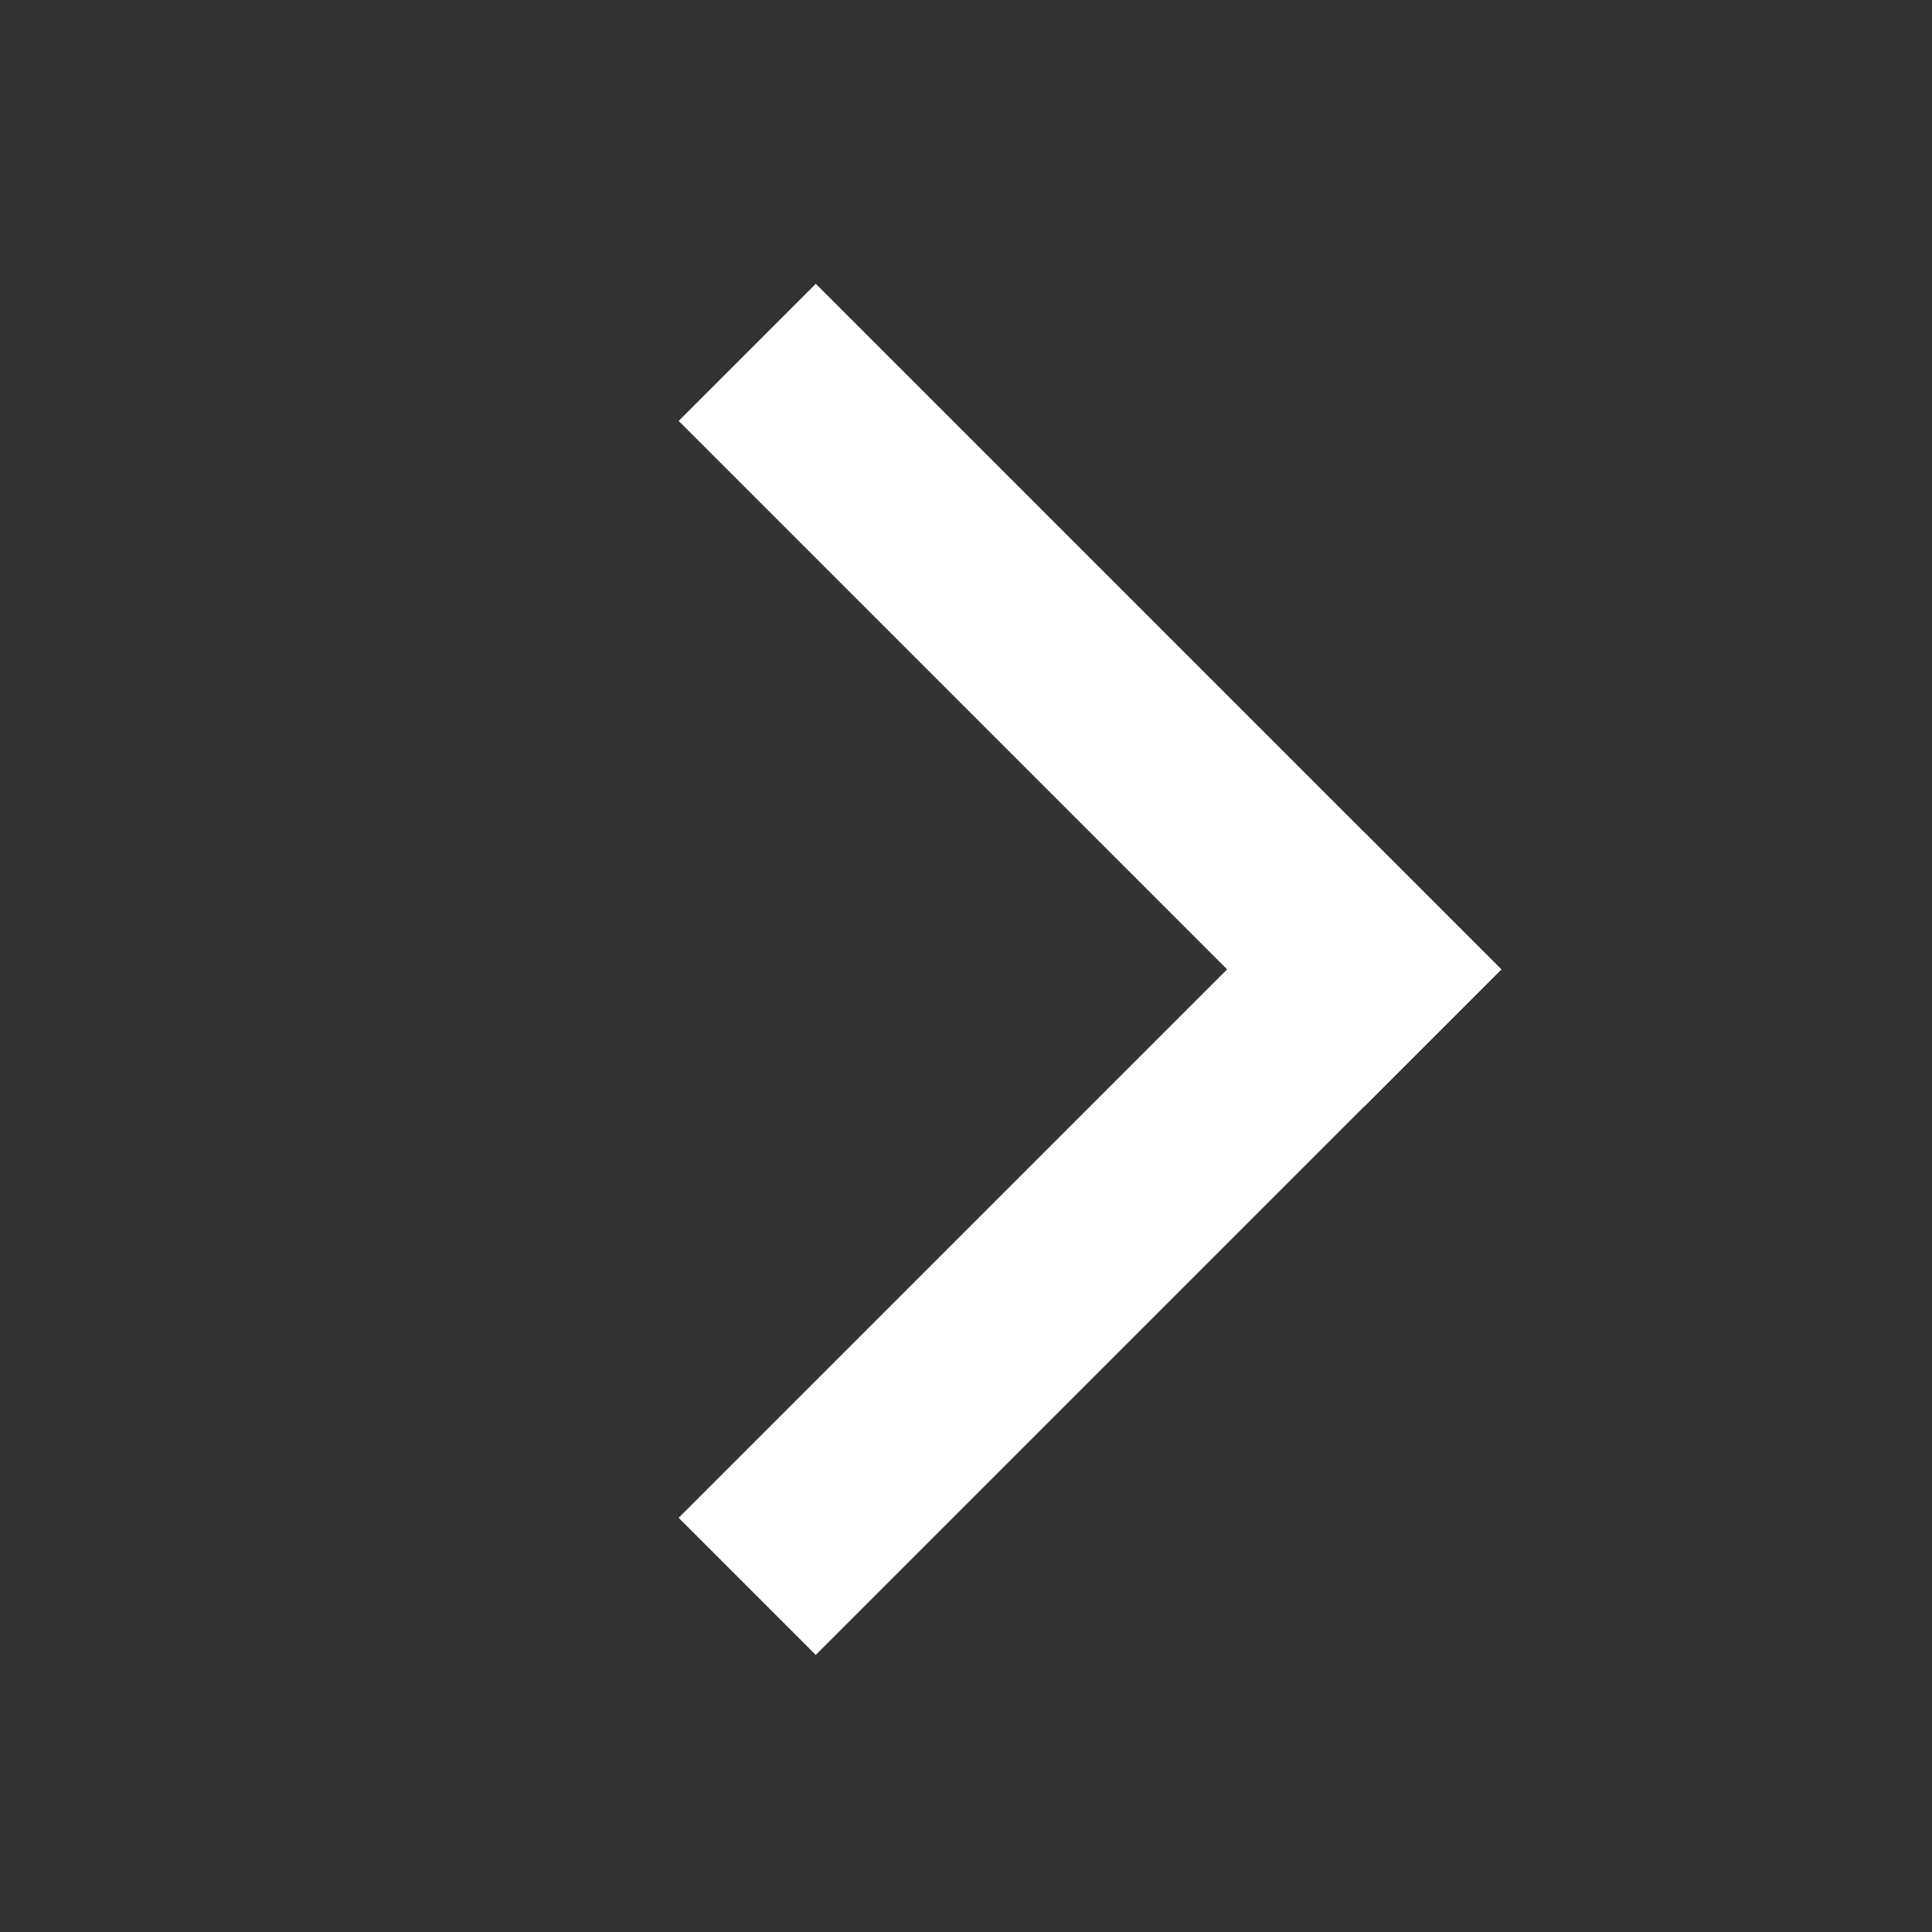
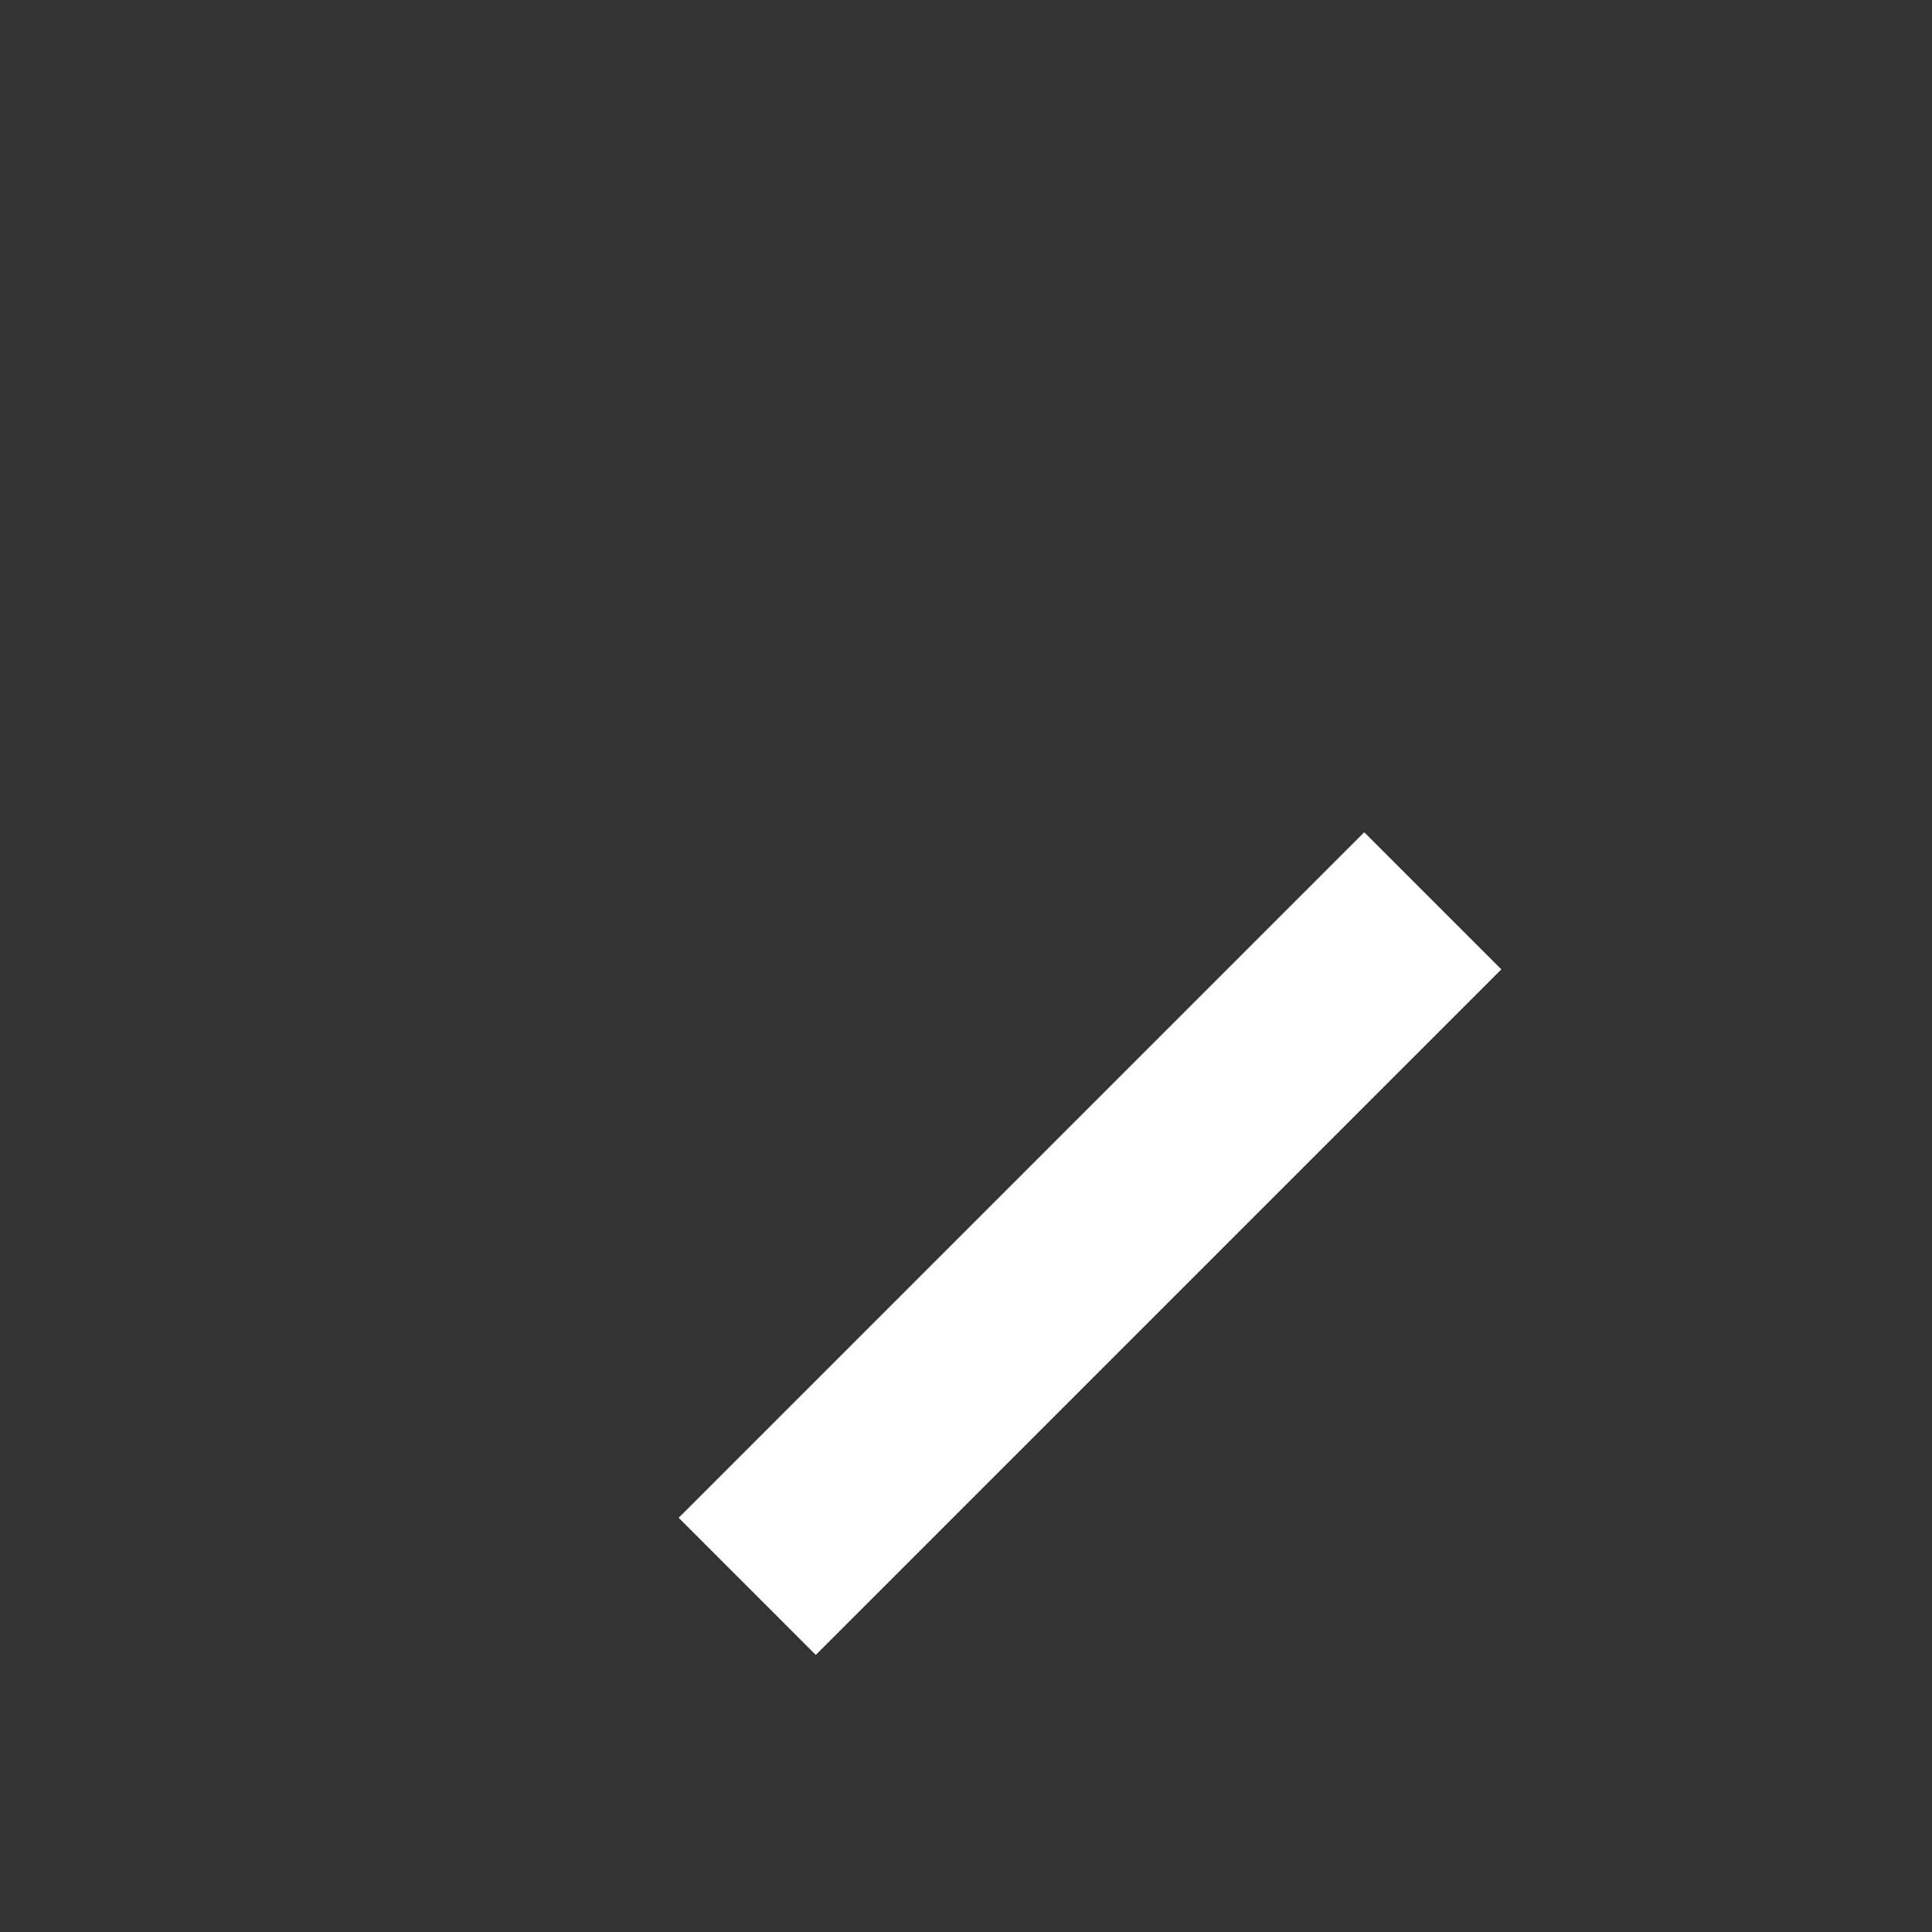
<svg xmlns="http://www.w3.org/2000/svg" width="67" height="67" viewBox="0 0 67 67">
  <rect x="0" y="0" width="67" height="67" fill="#333333" stroke="none" />
  <g id="Groupe_10234" data-name="Groupe 10234" transform="translate(-455 -738.2)">
-     <rect id="Rectangle_627" data-name="Rectangle 627" width="67" height="67" transform="translate(455 738.2)" fill="#fff" opacity="0" />
    <rect id="Rectangle_55" data-name="Rectangle 55" width="6.724" height="33.622" transform="translate(502.31 767.062) rotate(45)" fill="#fff" />
-     <rect id="Rectangle_56" data-name="Rectangle 56" width="6.724" height="33.622" transform="translate(507.065 771.817) rotate(135)" fill="#fff" />
  </g>
</svg>